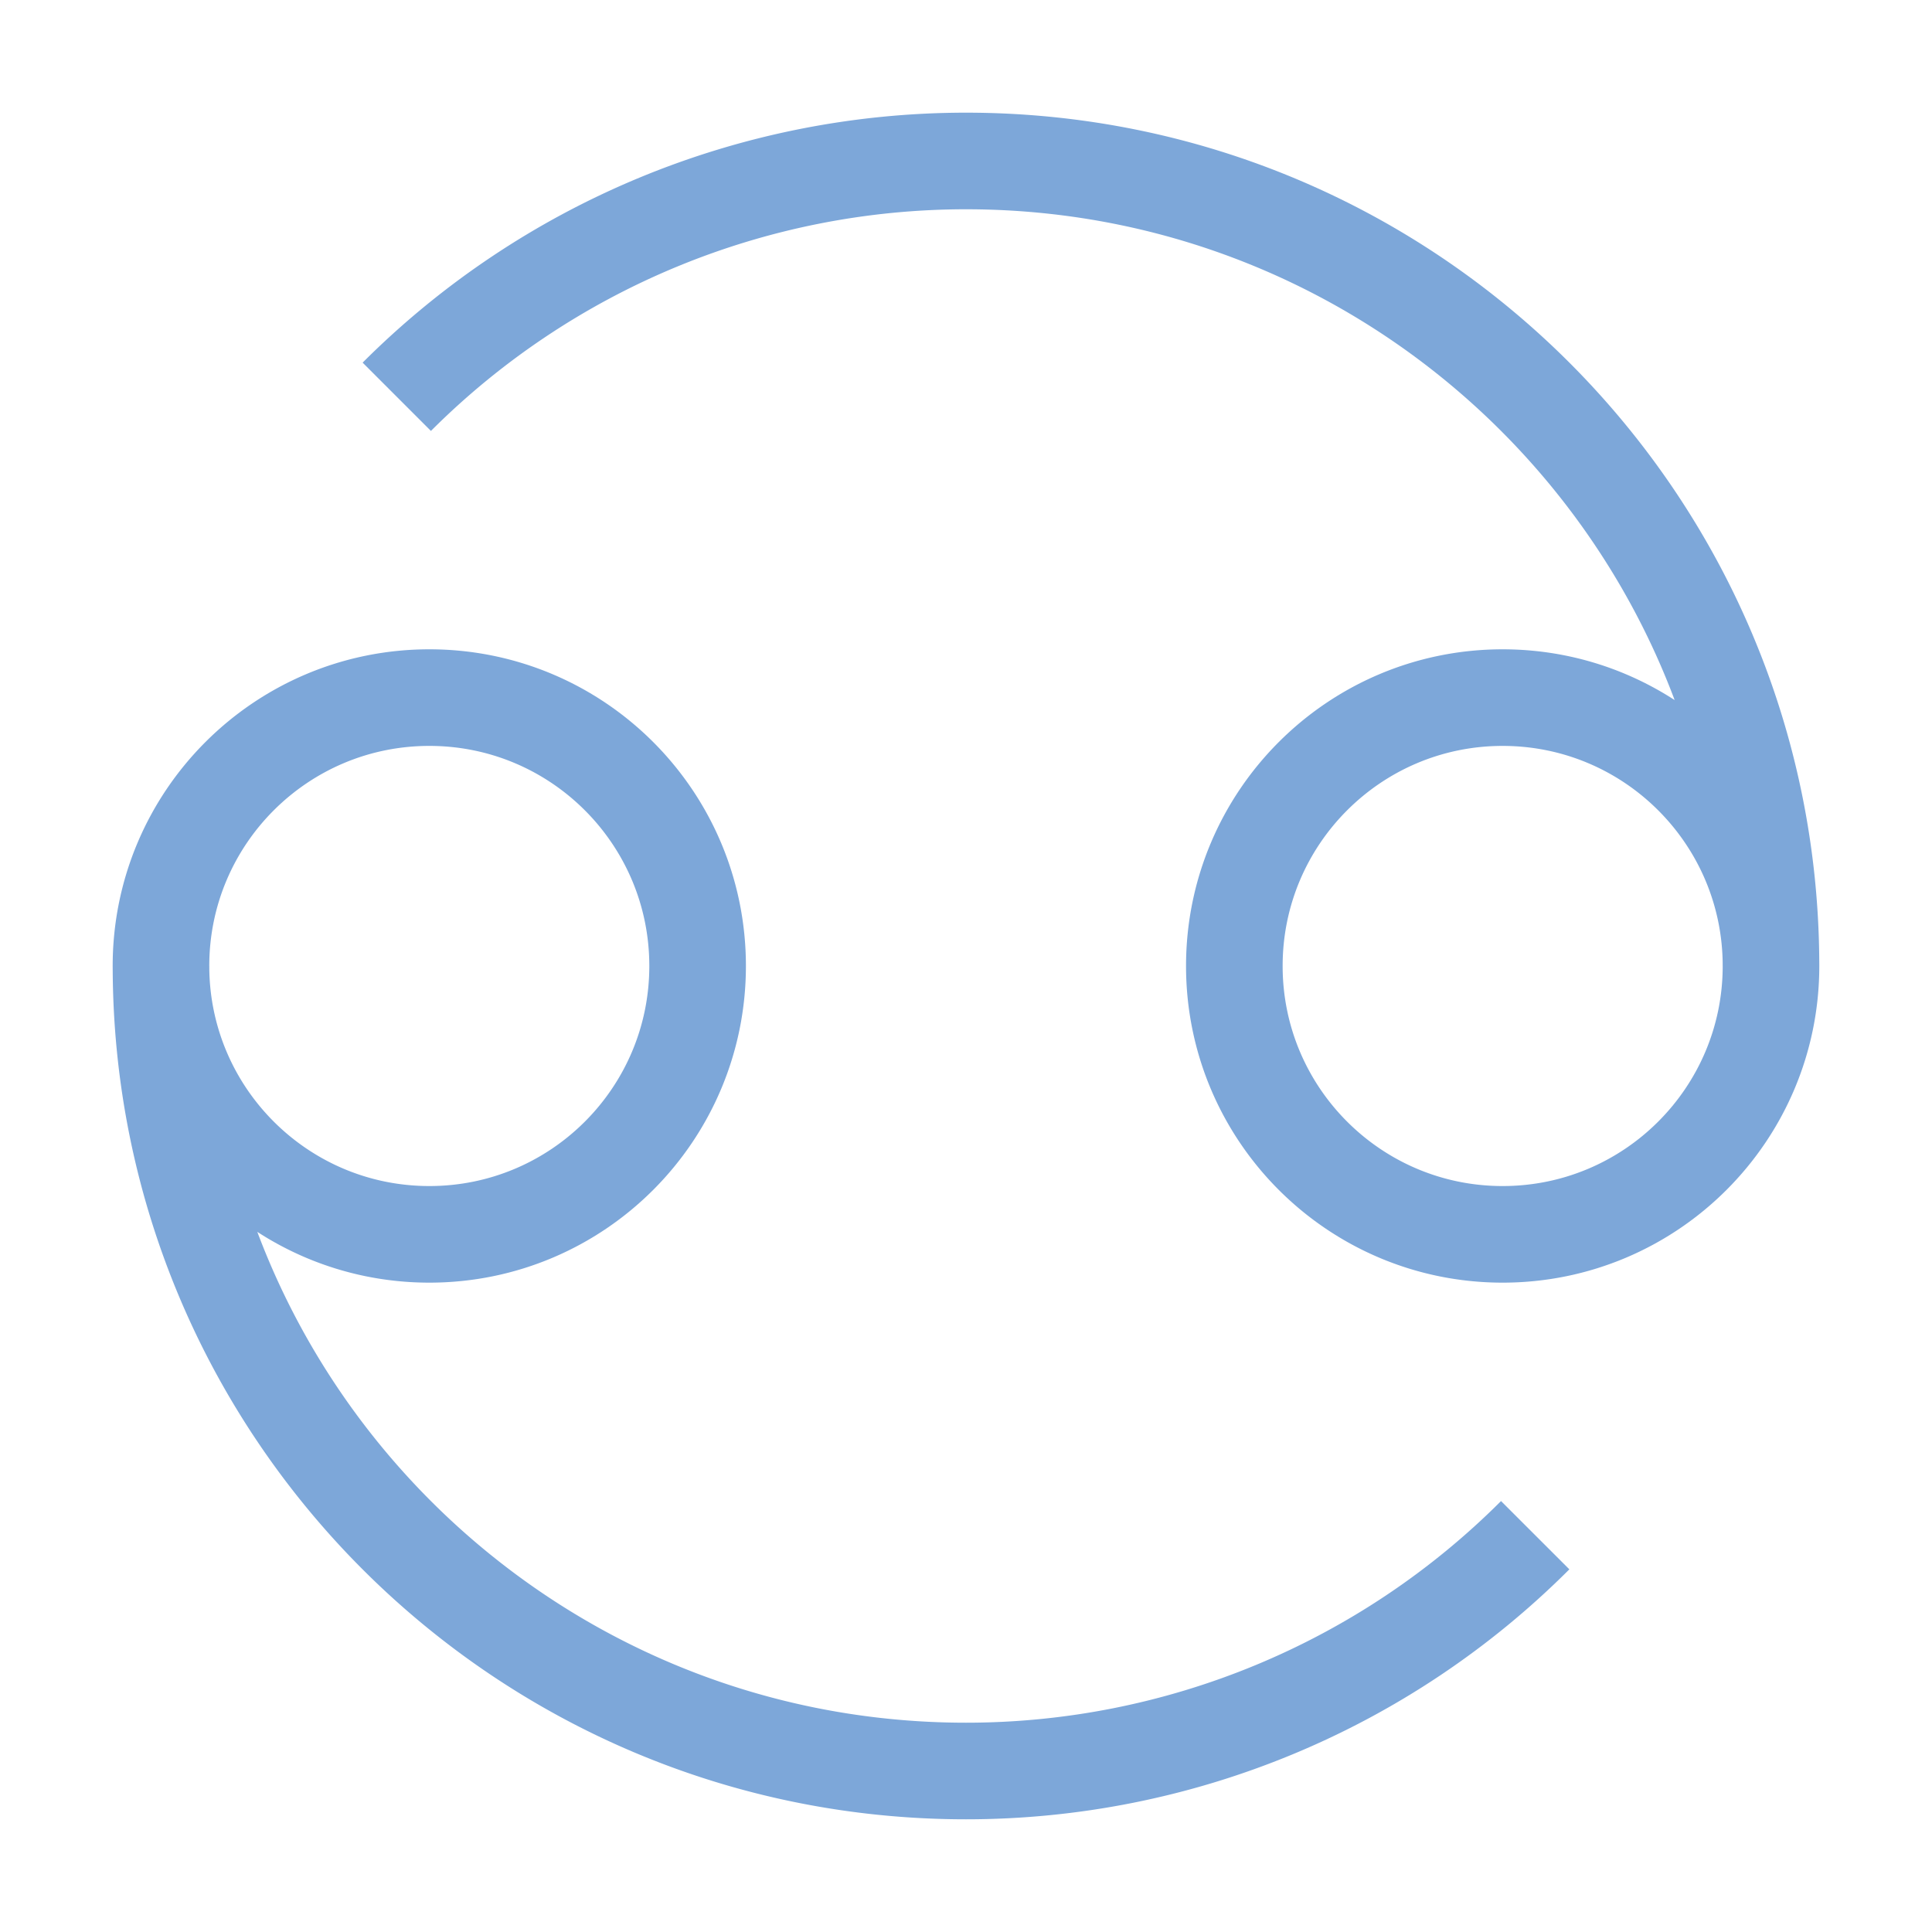
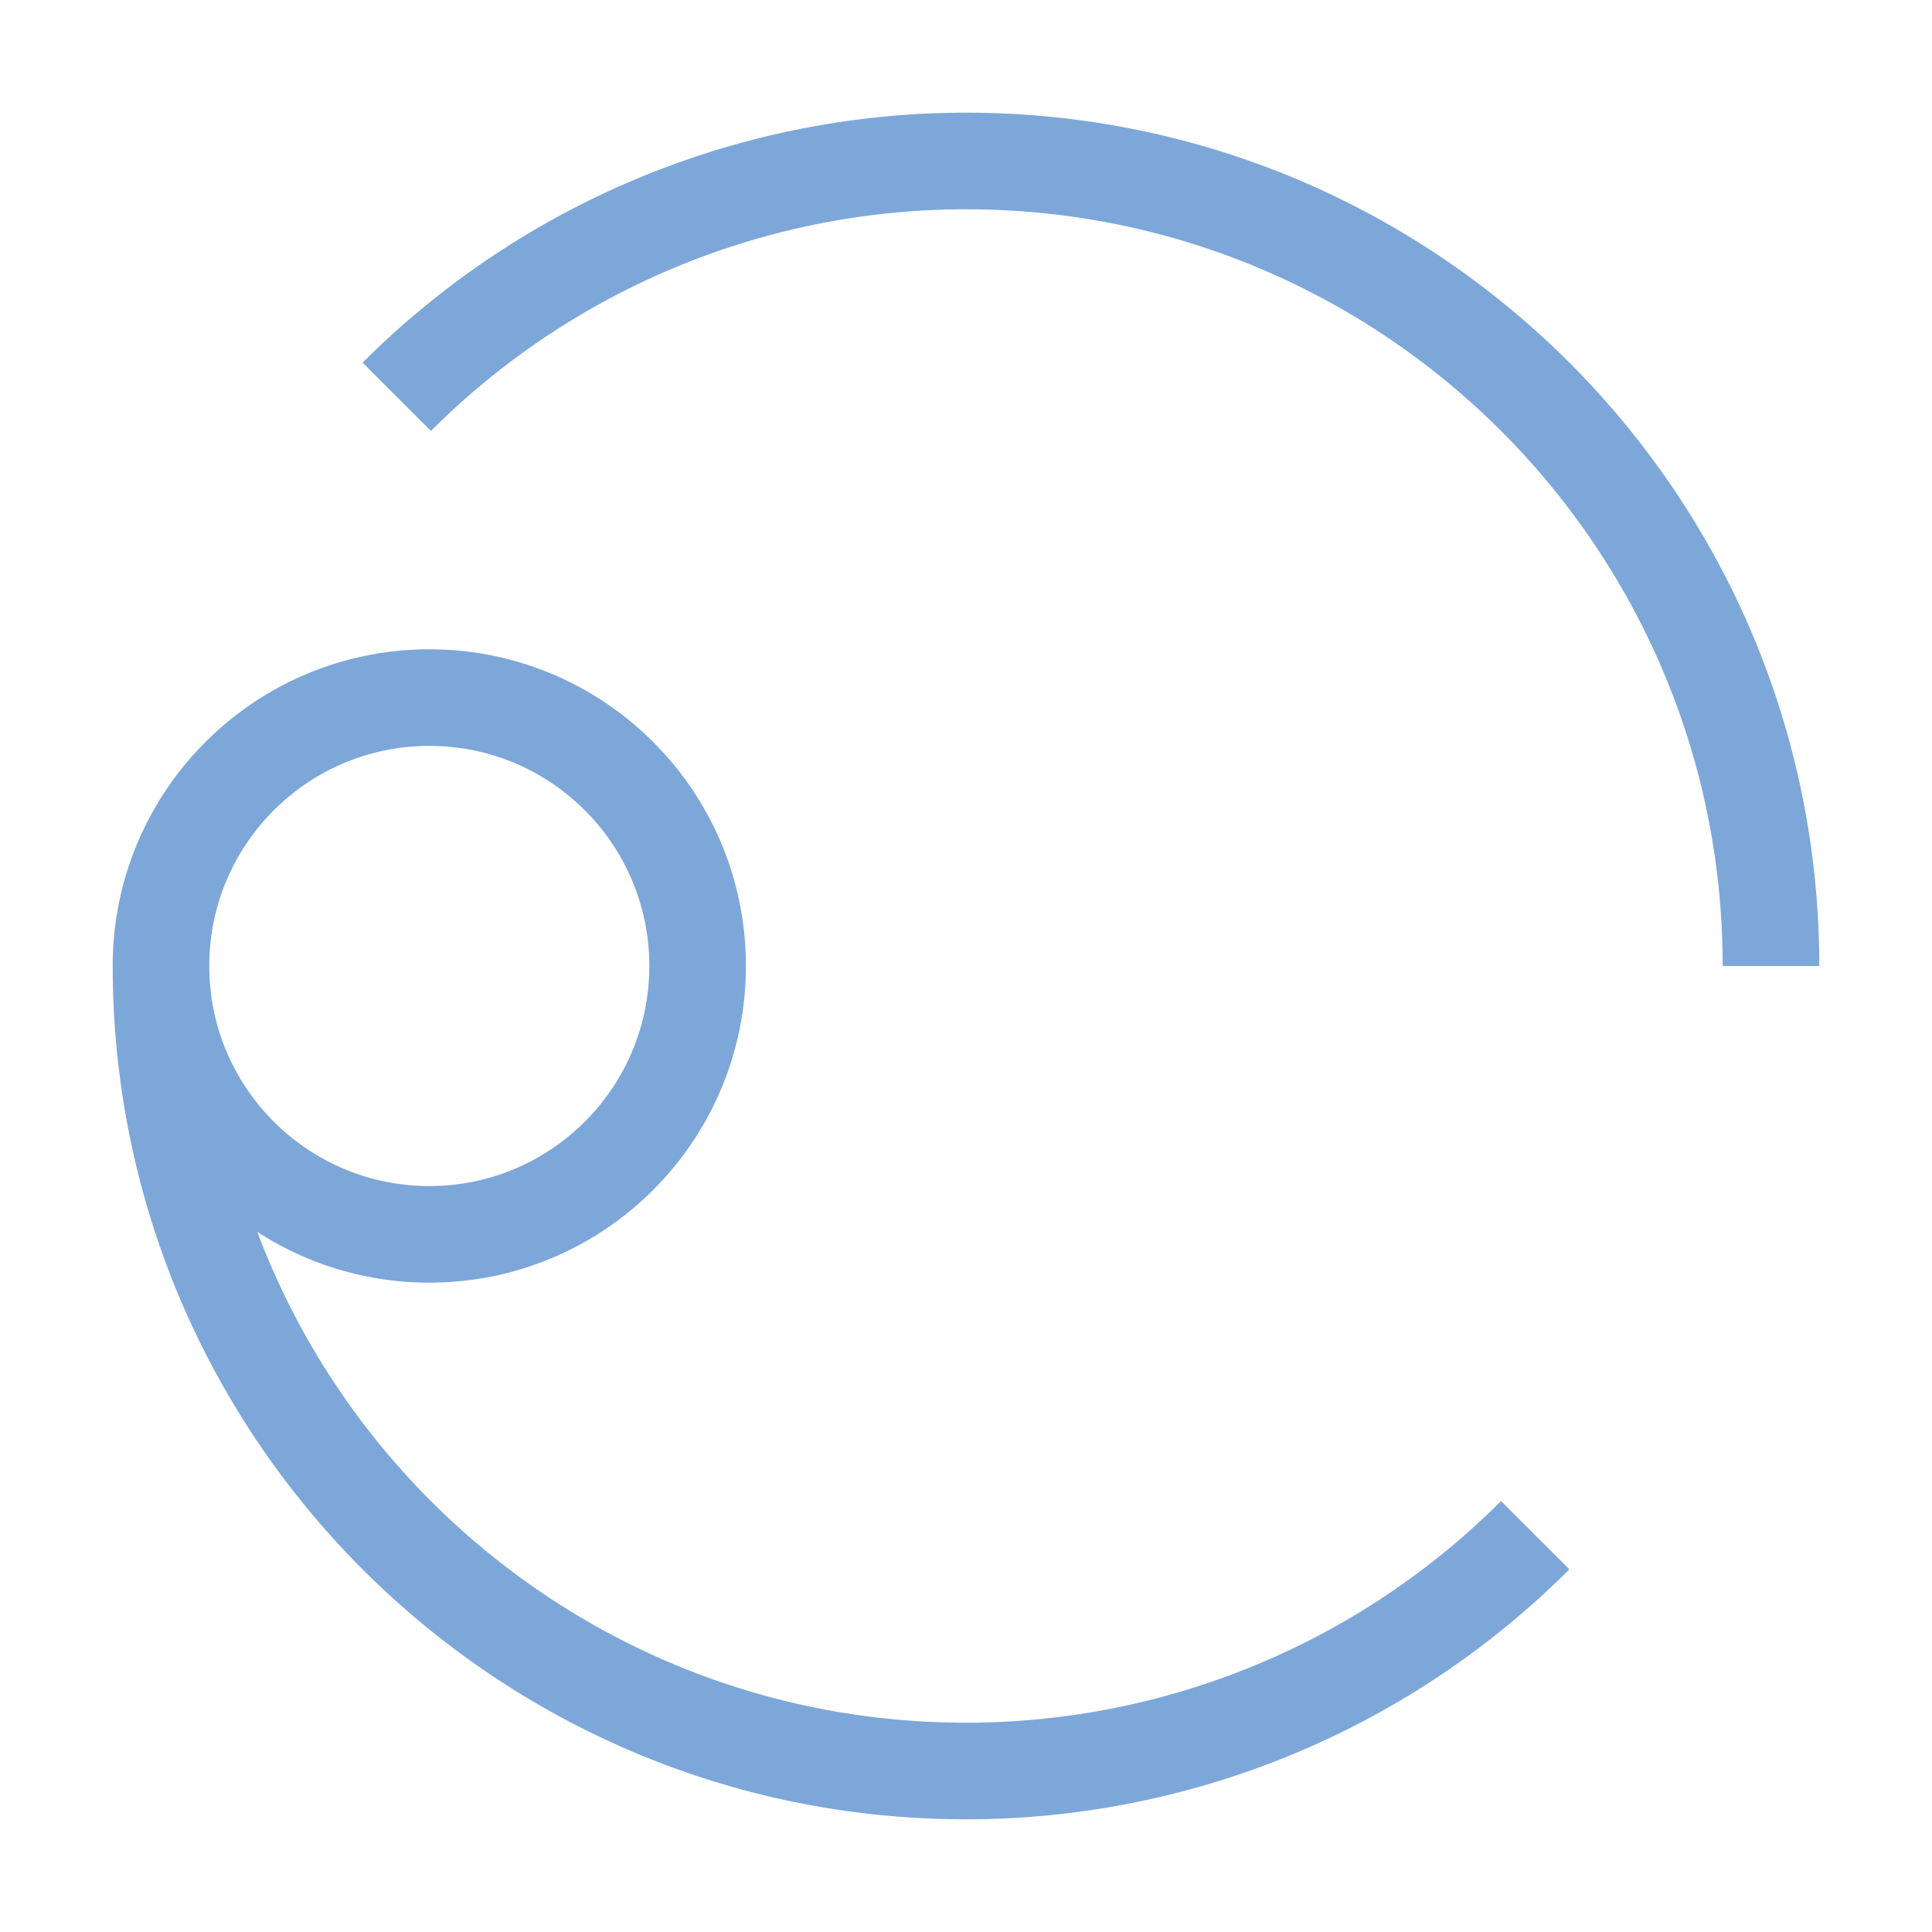
<svg xmlns="http://www.w3.org/2000/svg" width="16" height="16" viewBox="0 0 80.4 80.4">
-   <path style="clip-rule:nonzero;fill:none;stroke:#7da7d9;stroke-width:4.02;stroke-linecap:butt;stroke-linejoin:miter;stroke-miterlimit:4;stroke-dasharray:none;stroke-opacity:1" d="M17.867 51.367c6.168 0 11.164-5 11.164-11.168 0-6.168-4.996-11.168-11.164-11.168-6.168 0-11.168 5-11.168 11.168.001 6.168 5.001 11.168 11.168 11.168Zm44.664-22.336c-6.164 0-11.164 5-11.164 11.168 0 6.168 5 11.168 11.164 11.168 6.168 0 11.168-5 11.169-11.168 0-6.168-5-11.168-11.169-11.168ZM6.7 40.2c0 18.503 15 33.5 33.5 33.5a33.482 33.482 0 0 0 23.687-9.813m9.812-23.688c0-18.5-14.996-33.5-33.5-33.5a33.506 33.506 0 0 0-23.687 9.813" />
+   <path style="clip-rule:nonzero;fill:none;stroke:#7da7d9;stroke-width:4.02;stroke-linecap:butt;stroke-linejoin:miter;stroke-miterlimit:4;stroke-dasharray:none;stroke-opacity:1" d="M17.867 51.367c6.168 0 11.164-5 11.164-11.168 0-6.168-4.996-11.168-11.164-11.168-6.168 0-11.168 5-11.168 11.168.001 6.168 5.001 11.168 11.168 11.168Zm44.664-22.336ZM6.7 40.2c0 18.503 15 33.5 33.5 33.5a33.482 33.482 0 0 0 23.687-9.813m9.812-23.688c0-18.5-14.996-33.5-33.5-33.5a33.506 33.506 0 0 0-23.687 9.813" />
</svg>